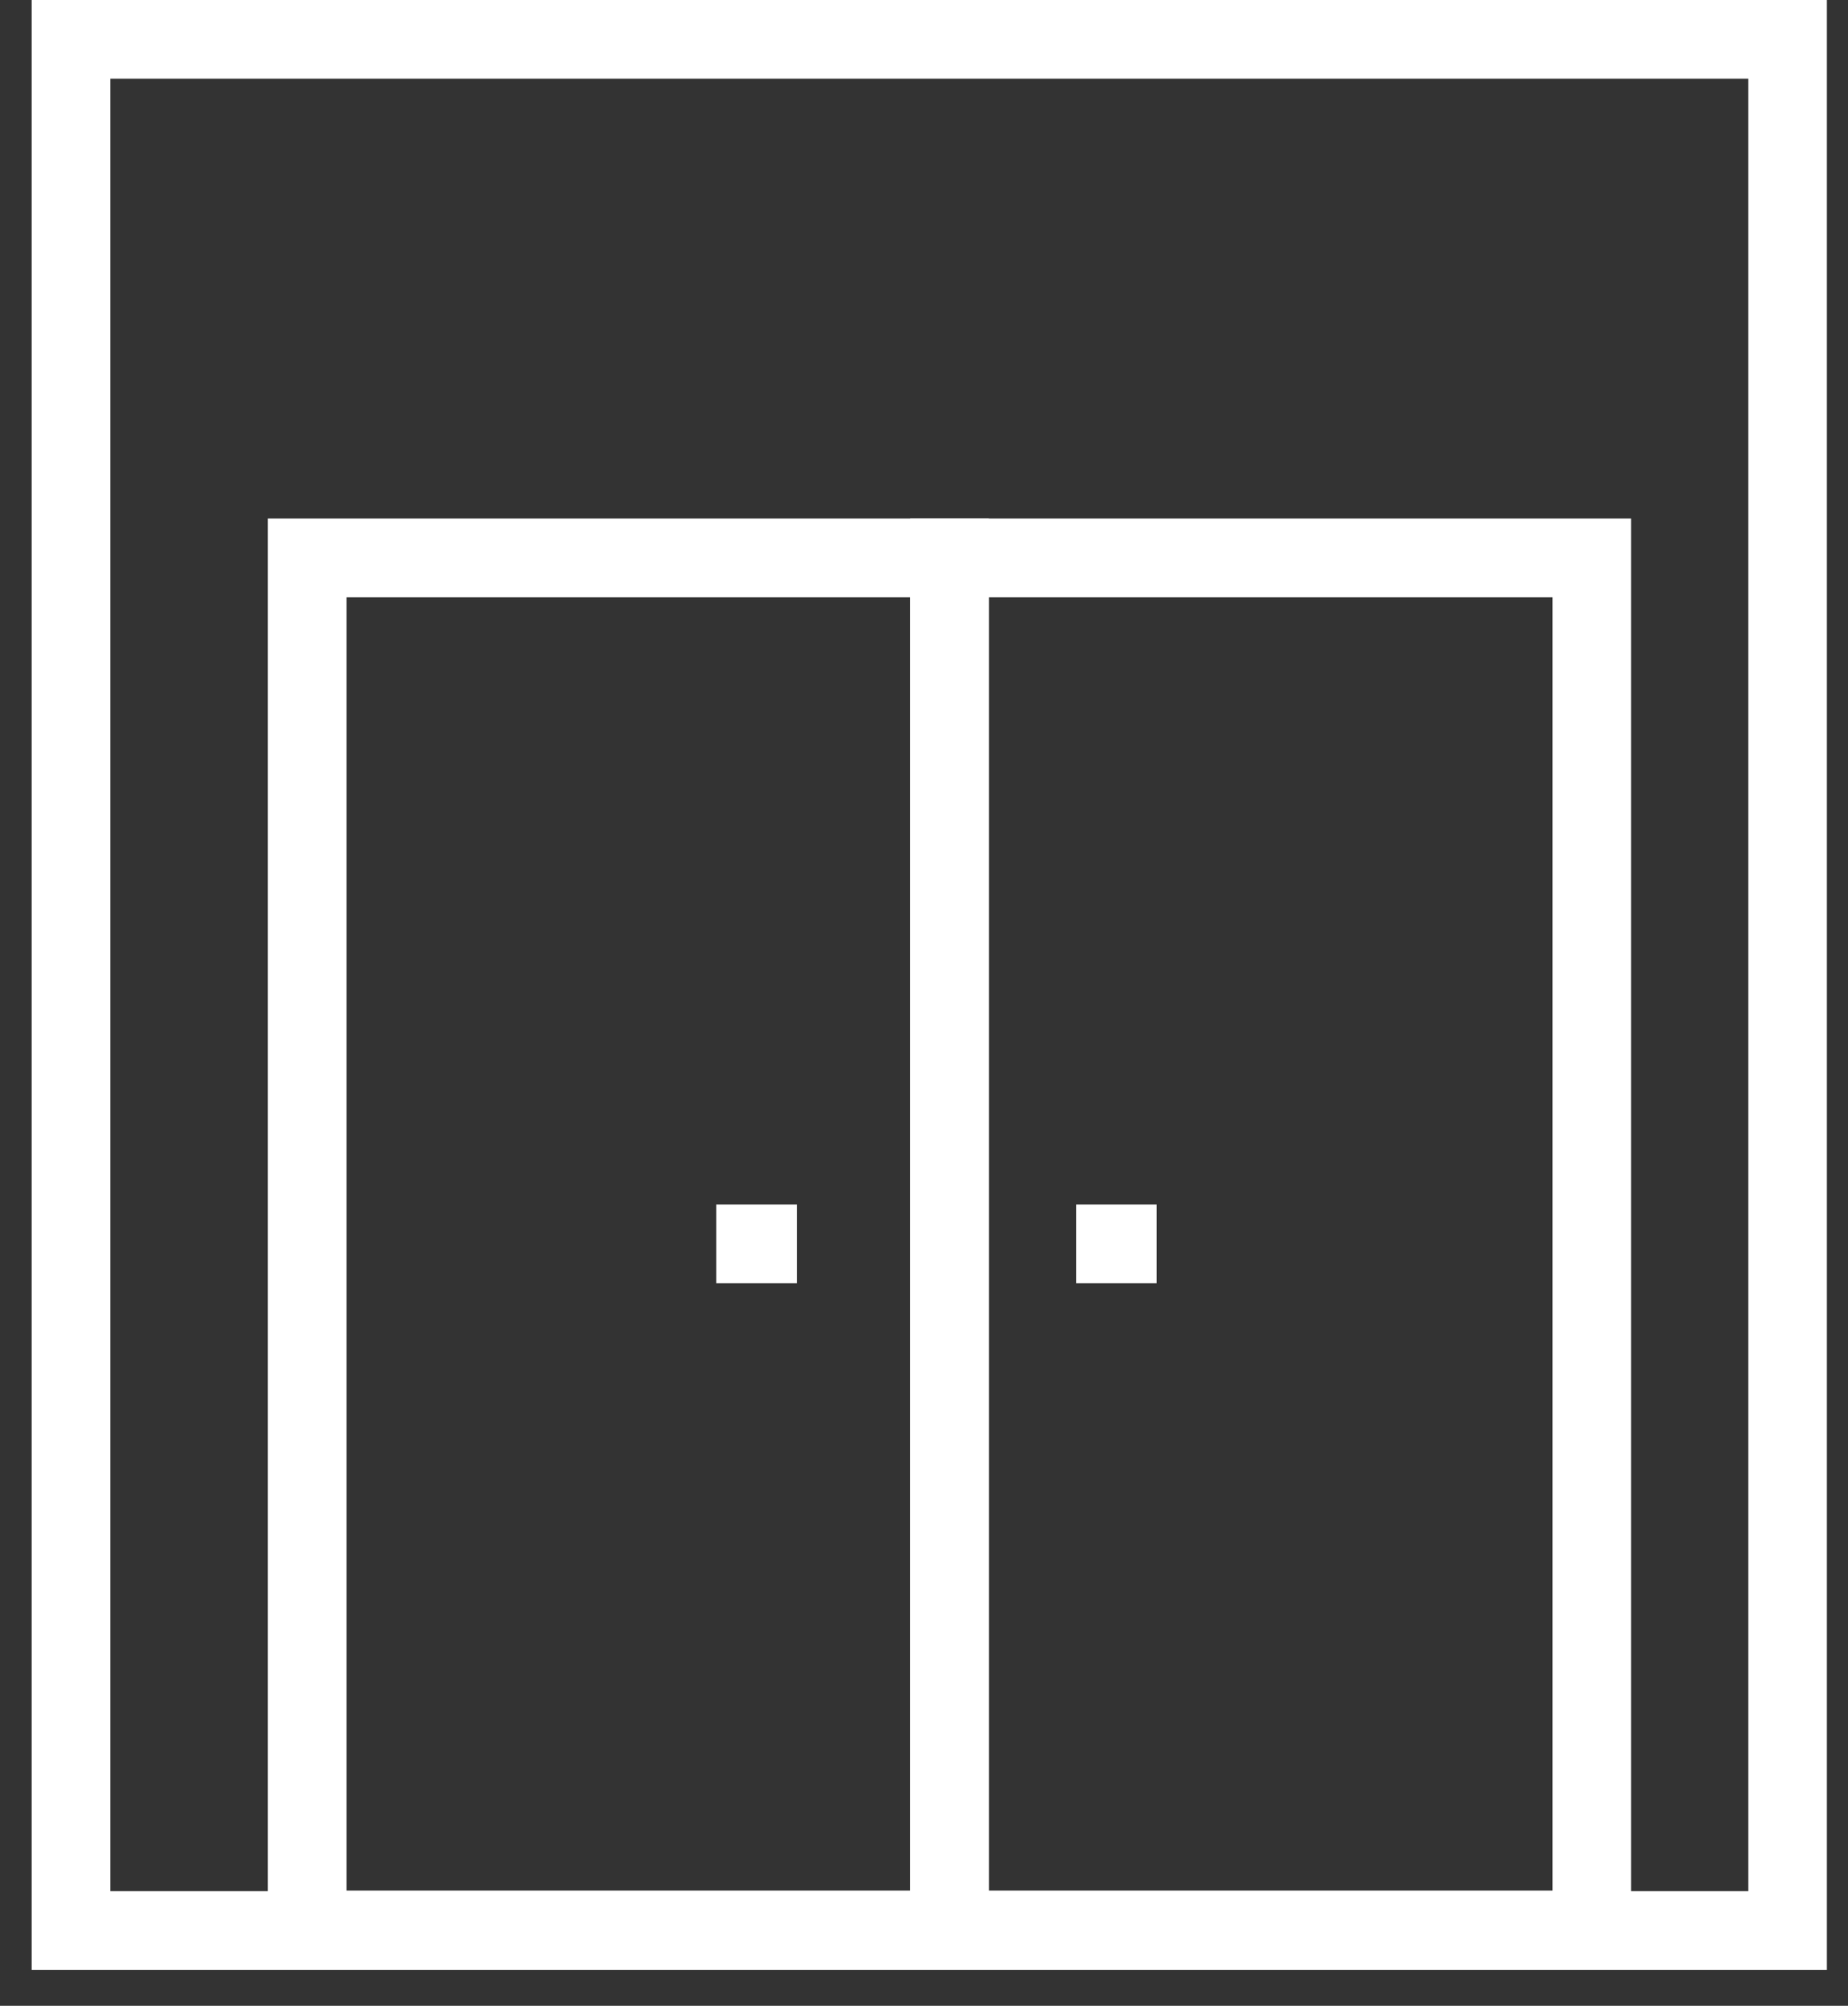
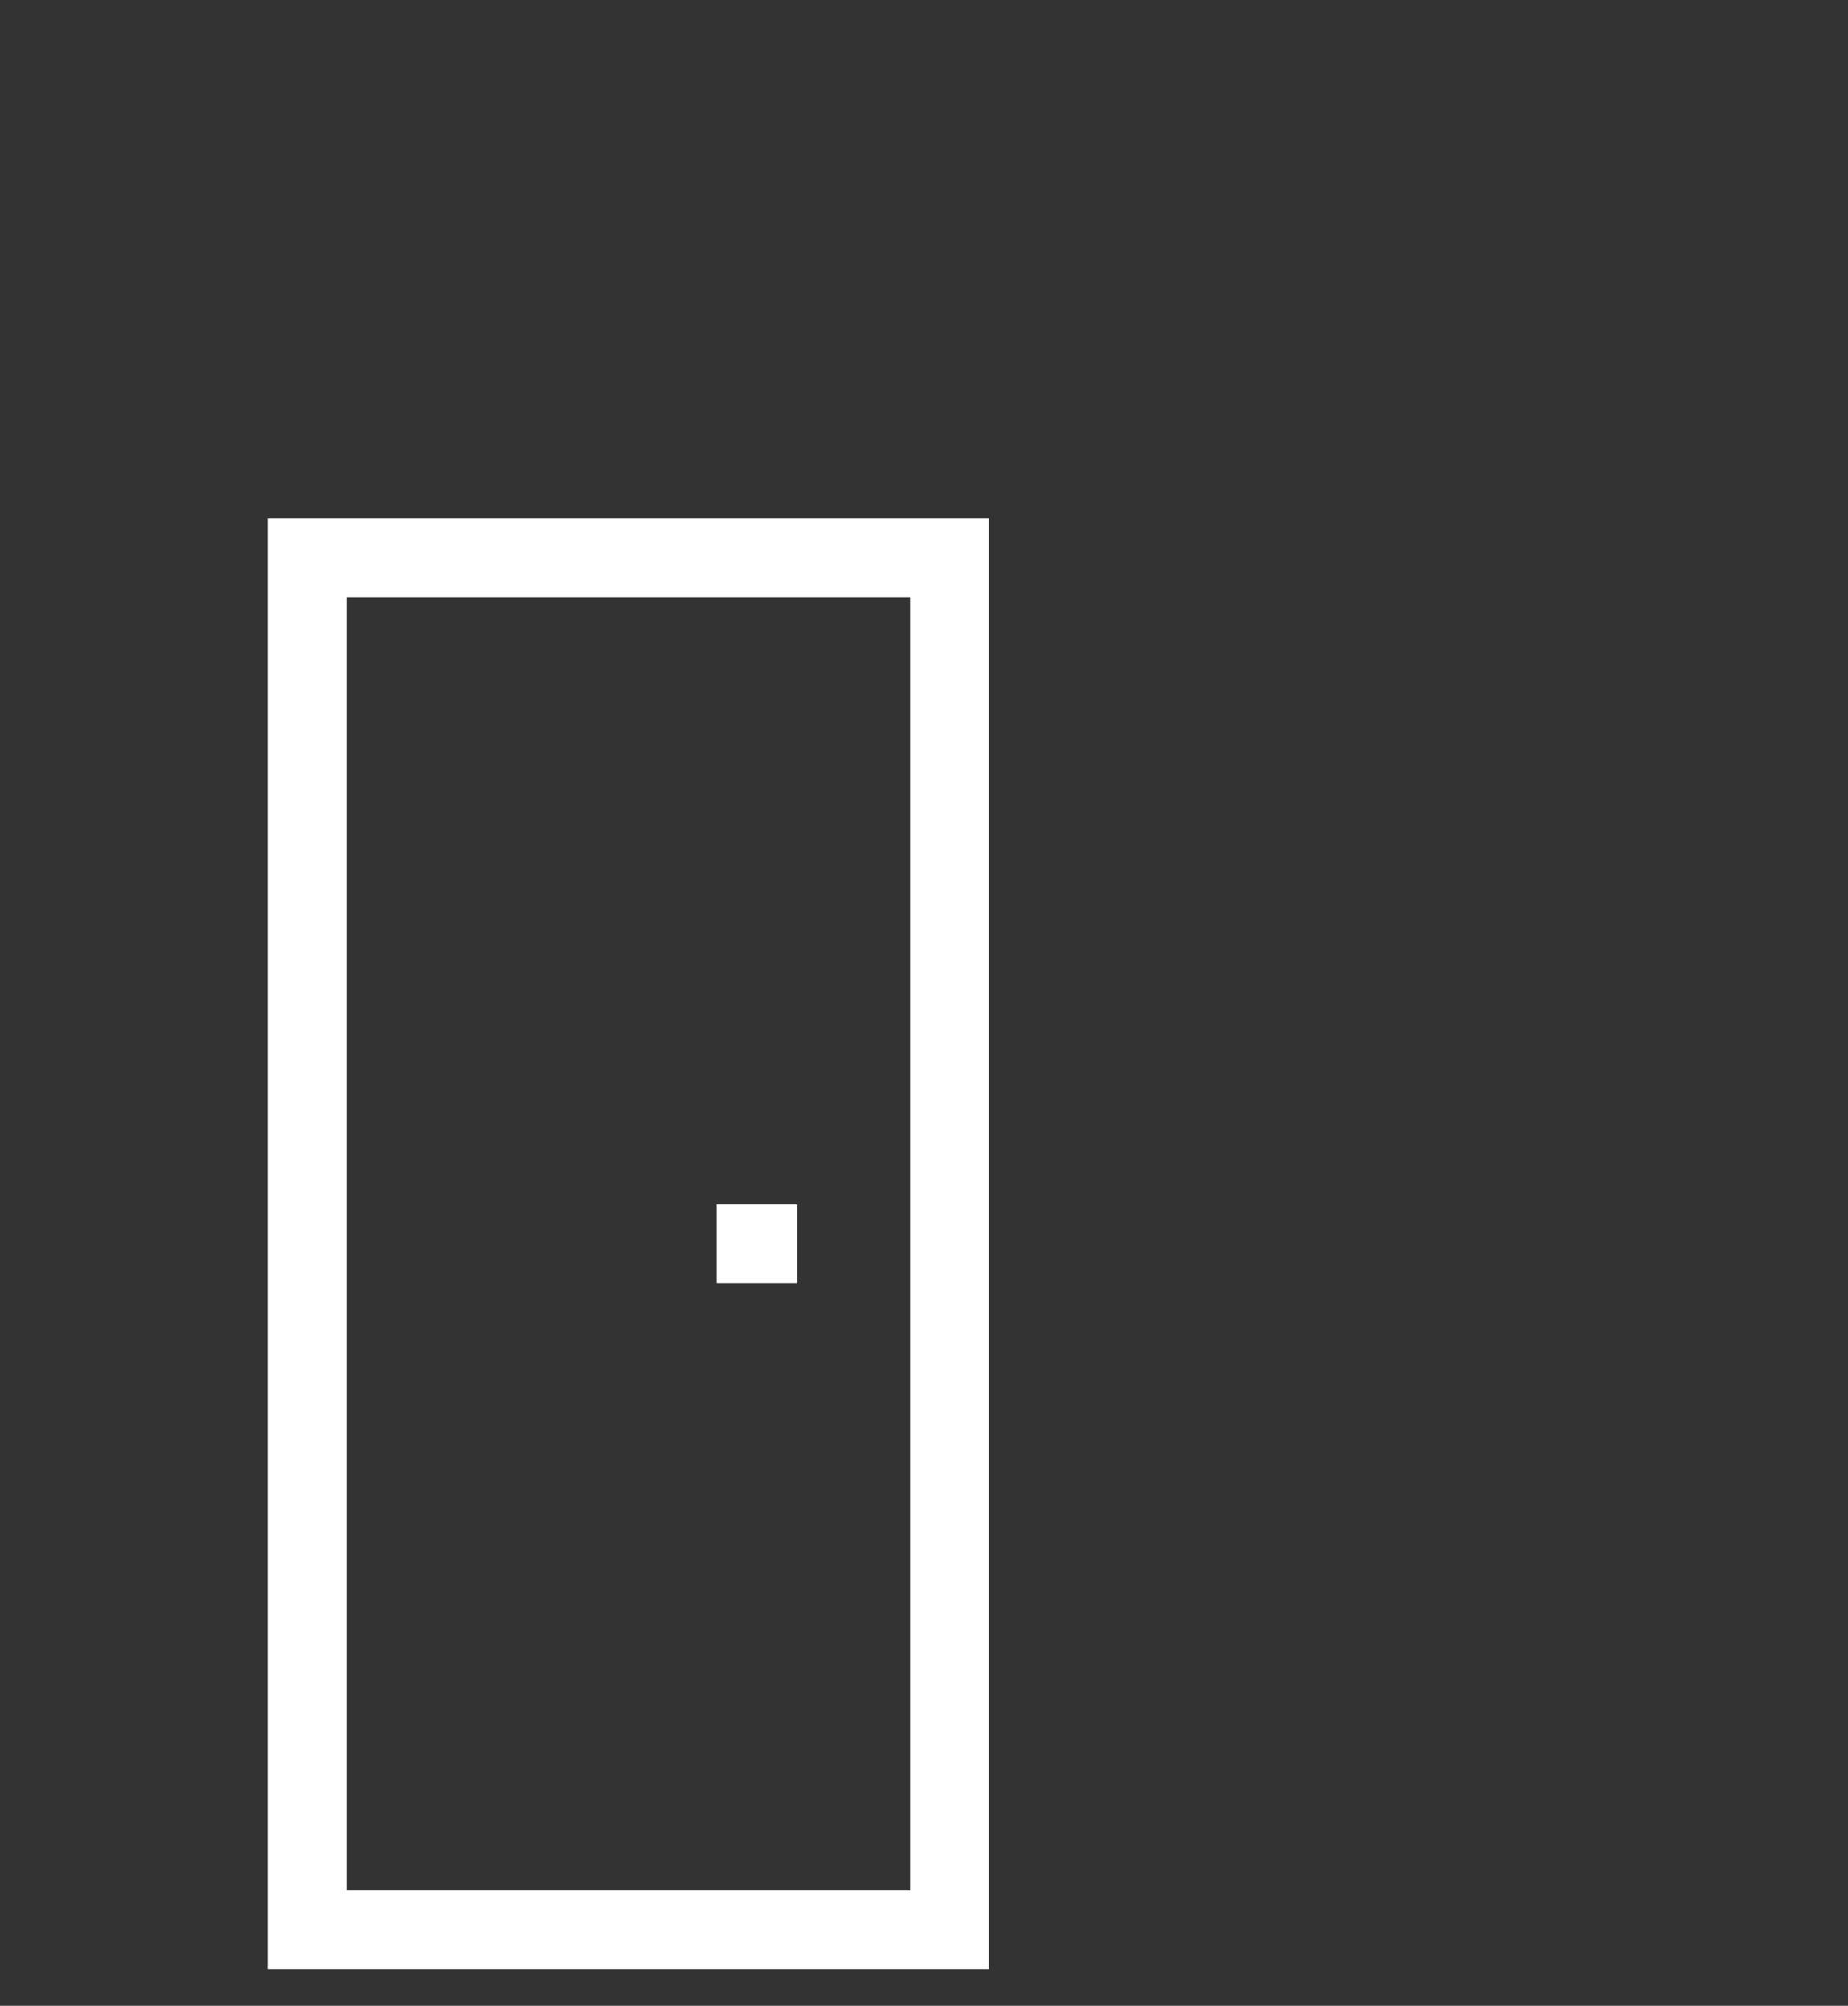
<svg xmlns="http://www.w3.org/2000/svg" width="47" height="51" viewBox="0 0 47 51" fill="none">
  <rect x="0" y="0" width="47" height="51" fill="#333333" stroke="none" />
-   <path d="M45.463 1H1.805V49.085H45.463V1Z" stroke="white" stroke-width="2" stroke-miterlimit="10" />
  <path d="M24.149 14.185H7.812V49.07H24.149V14.185Z" stroke="white" stroke-width="2" stroke-miterlimit="10" />
-   <path d="M40.484 14.185H24.148V49.07H40.484V14.185Z" stroke="white" stroke-width="2" stroke-miterlimit="10" />
  <path d="M18.215 31.627H20.267" stroke="white" stroke-width="2" stroke-miterlimit="10" />
-   <path d="M27.371 31.627H29.418" stroke="white" stroke-width="2" stroke-miterlimit="10" />
</svg>